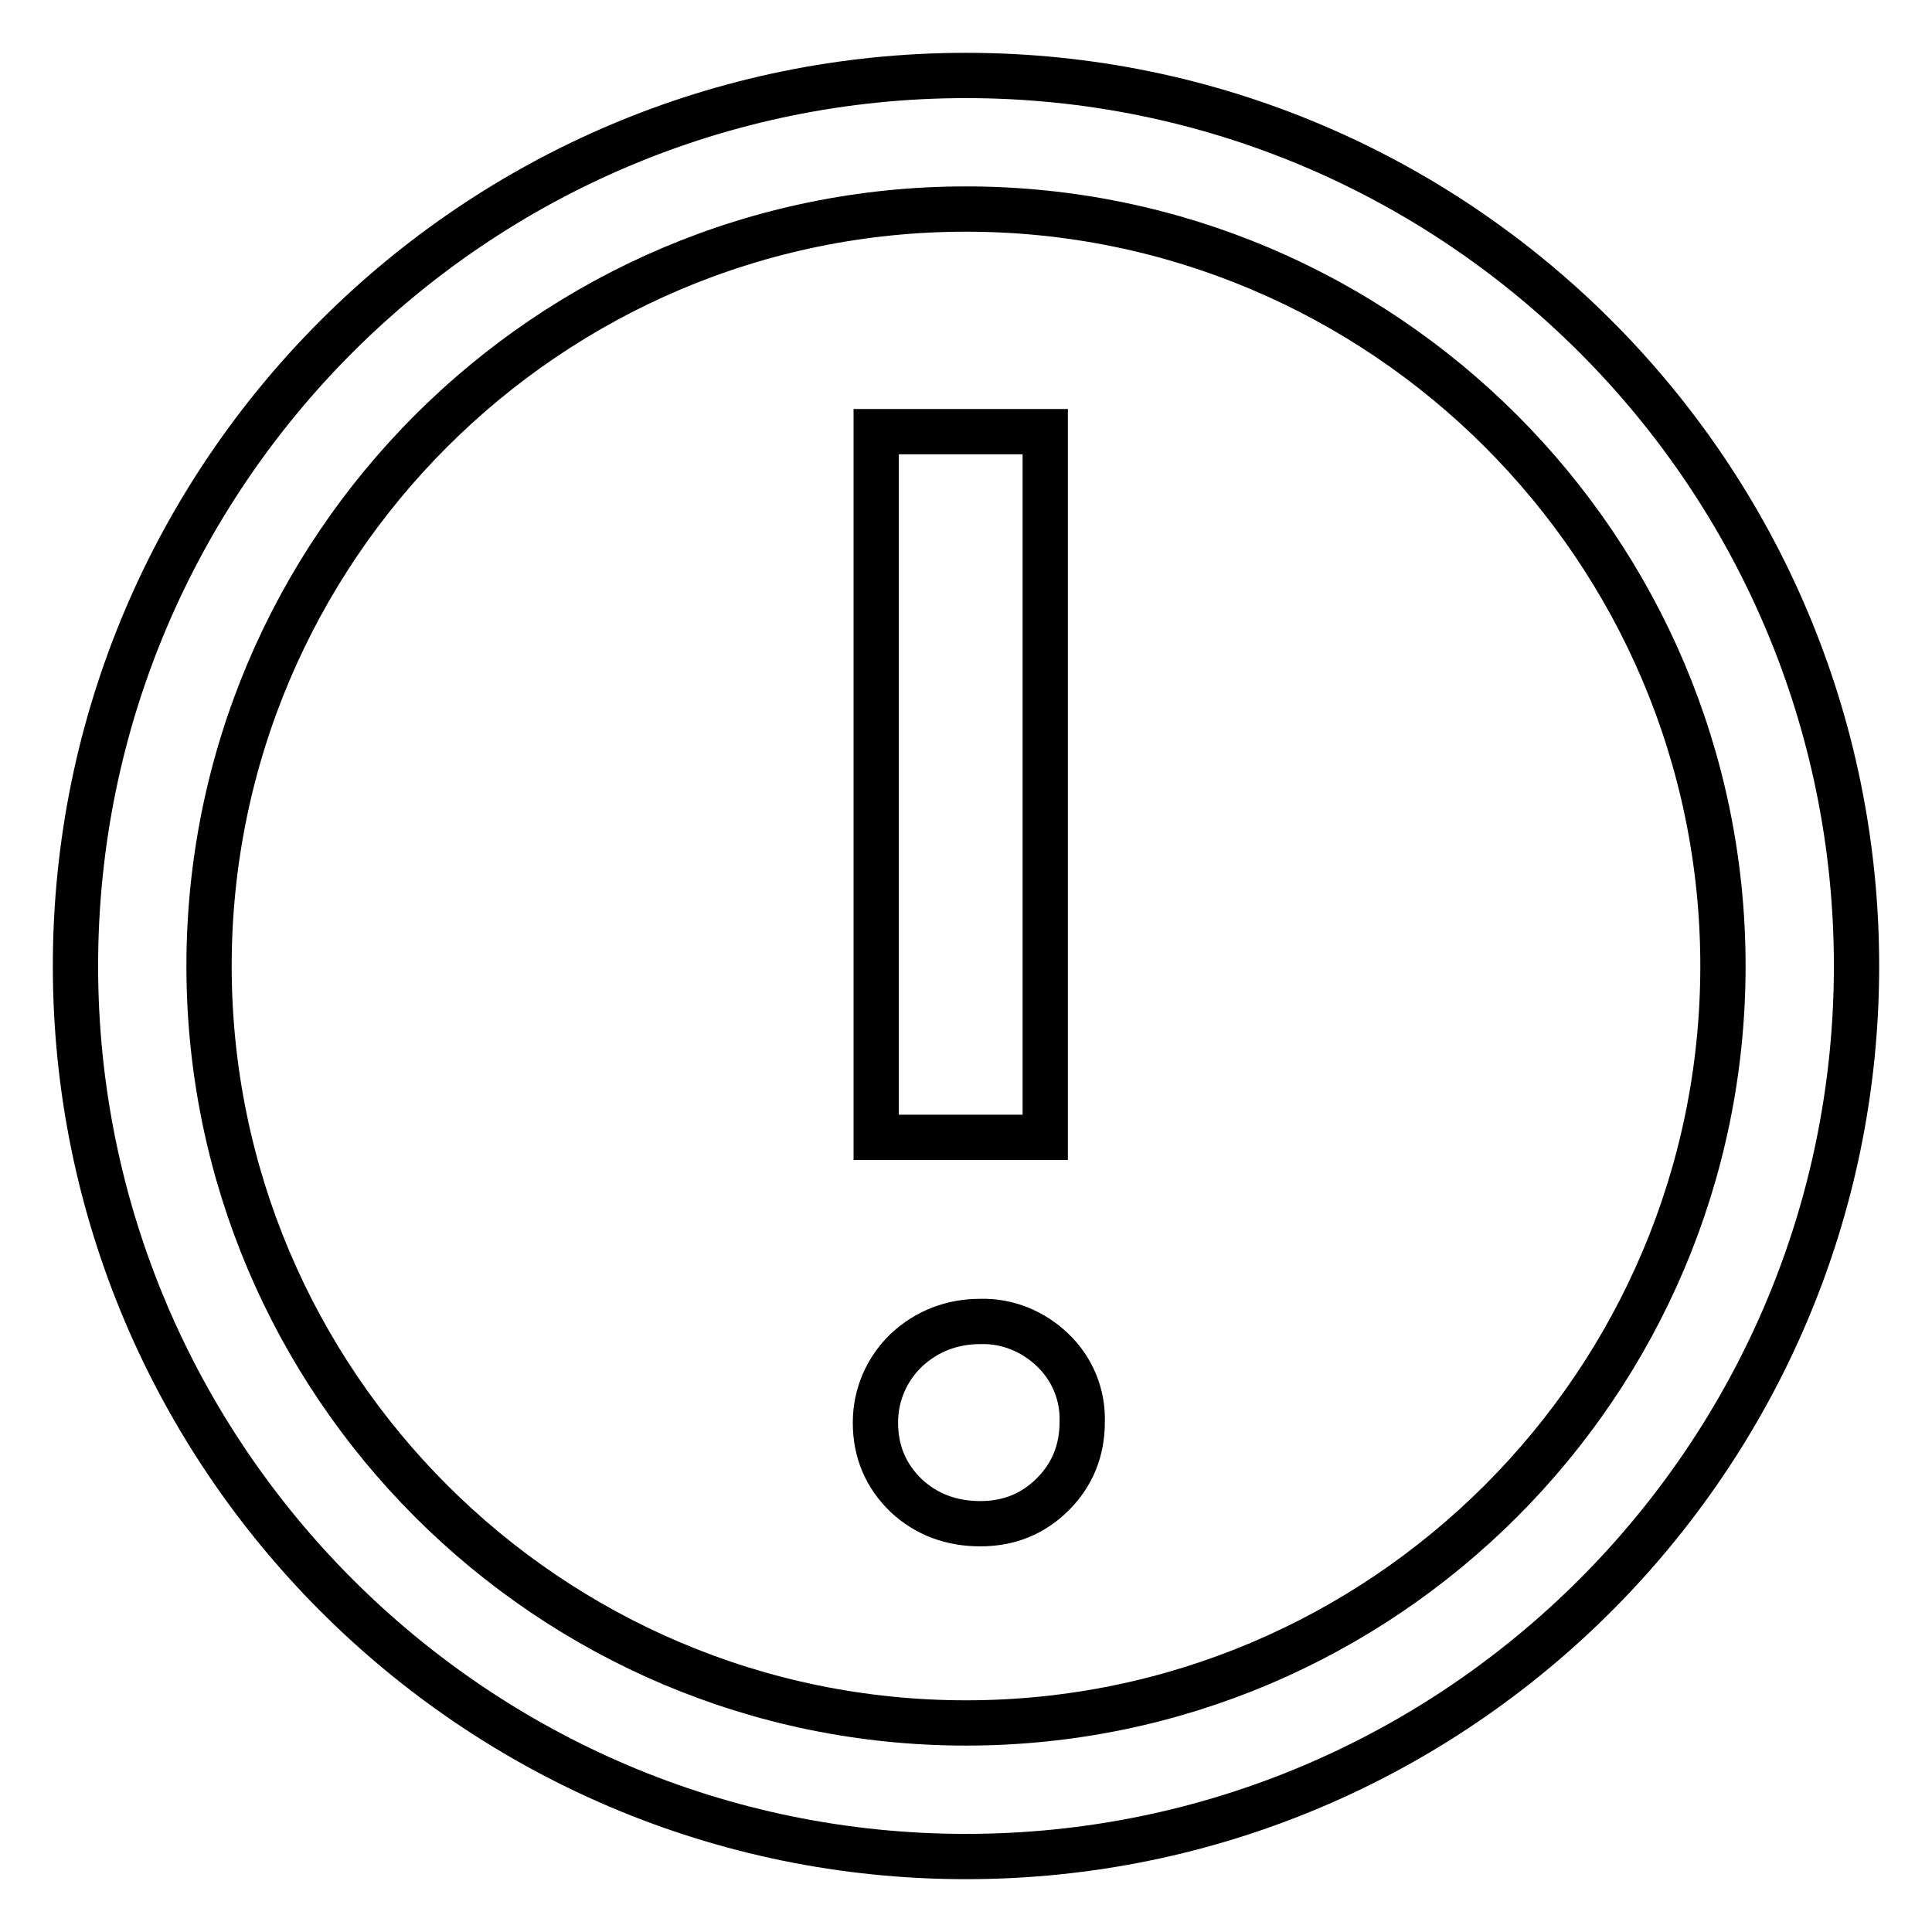
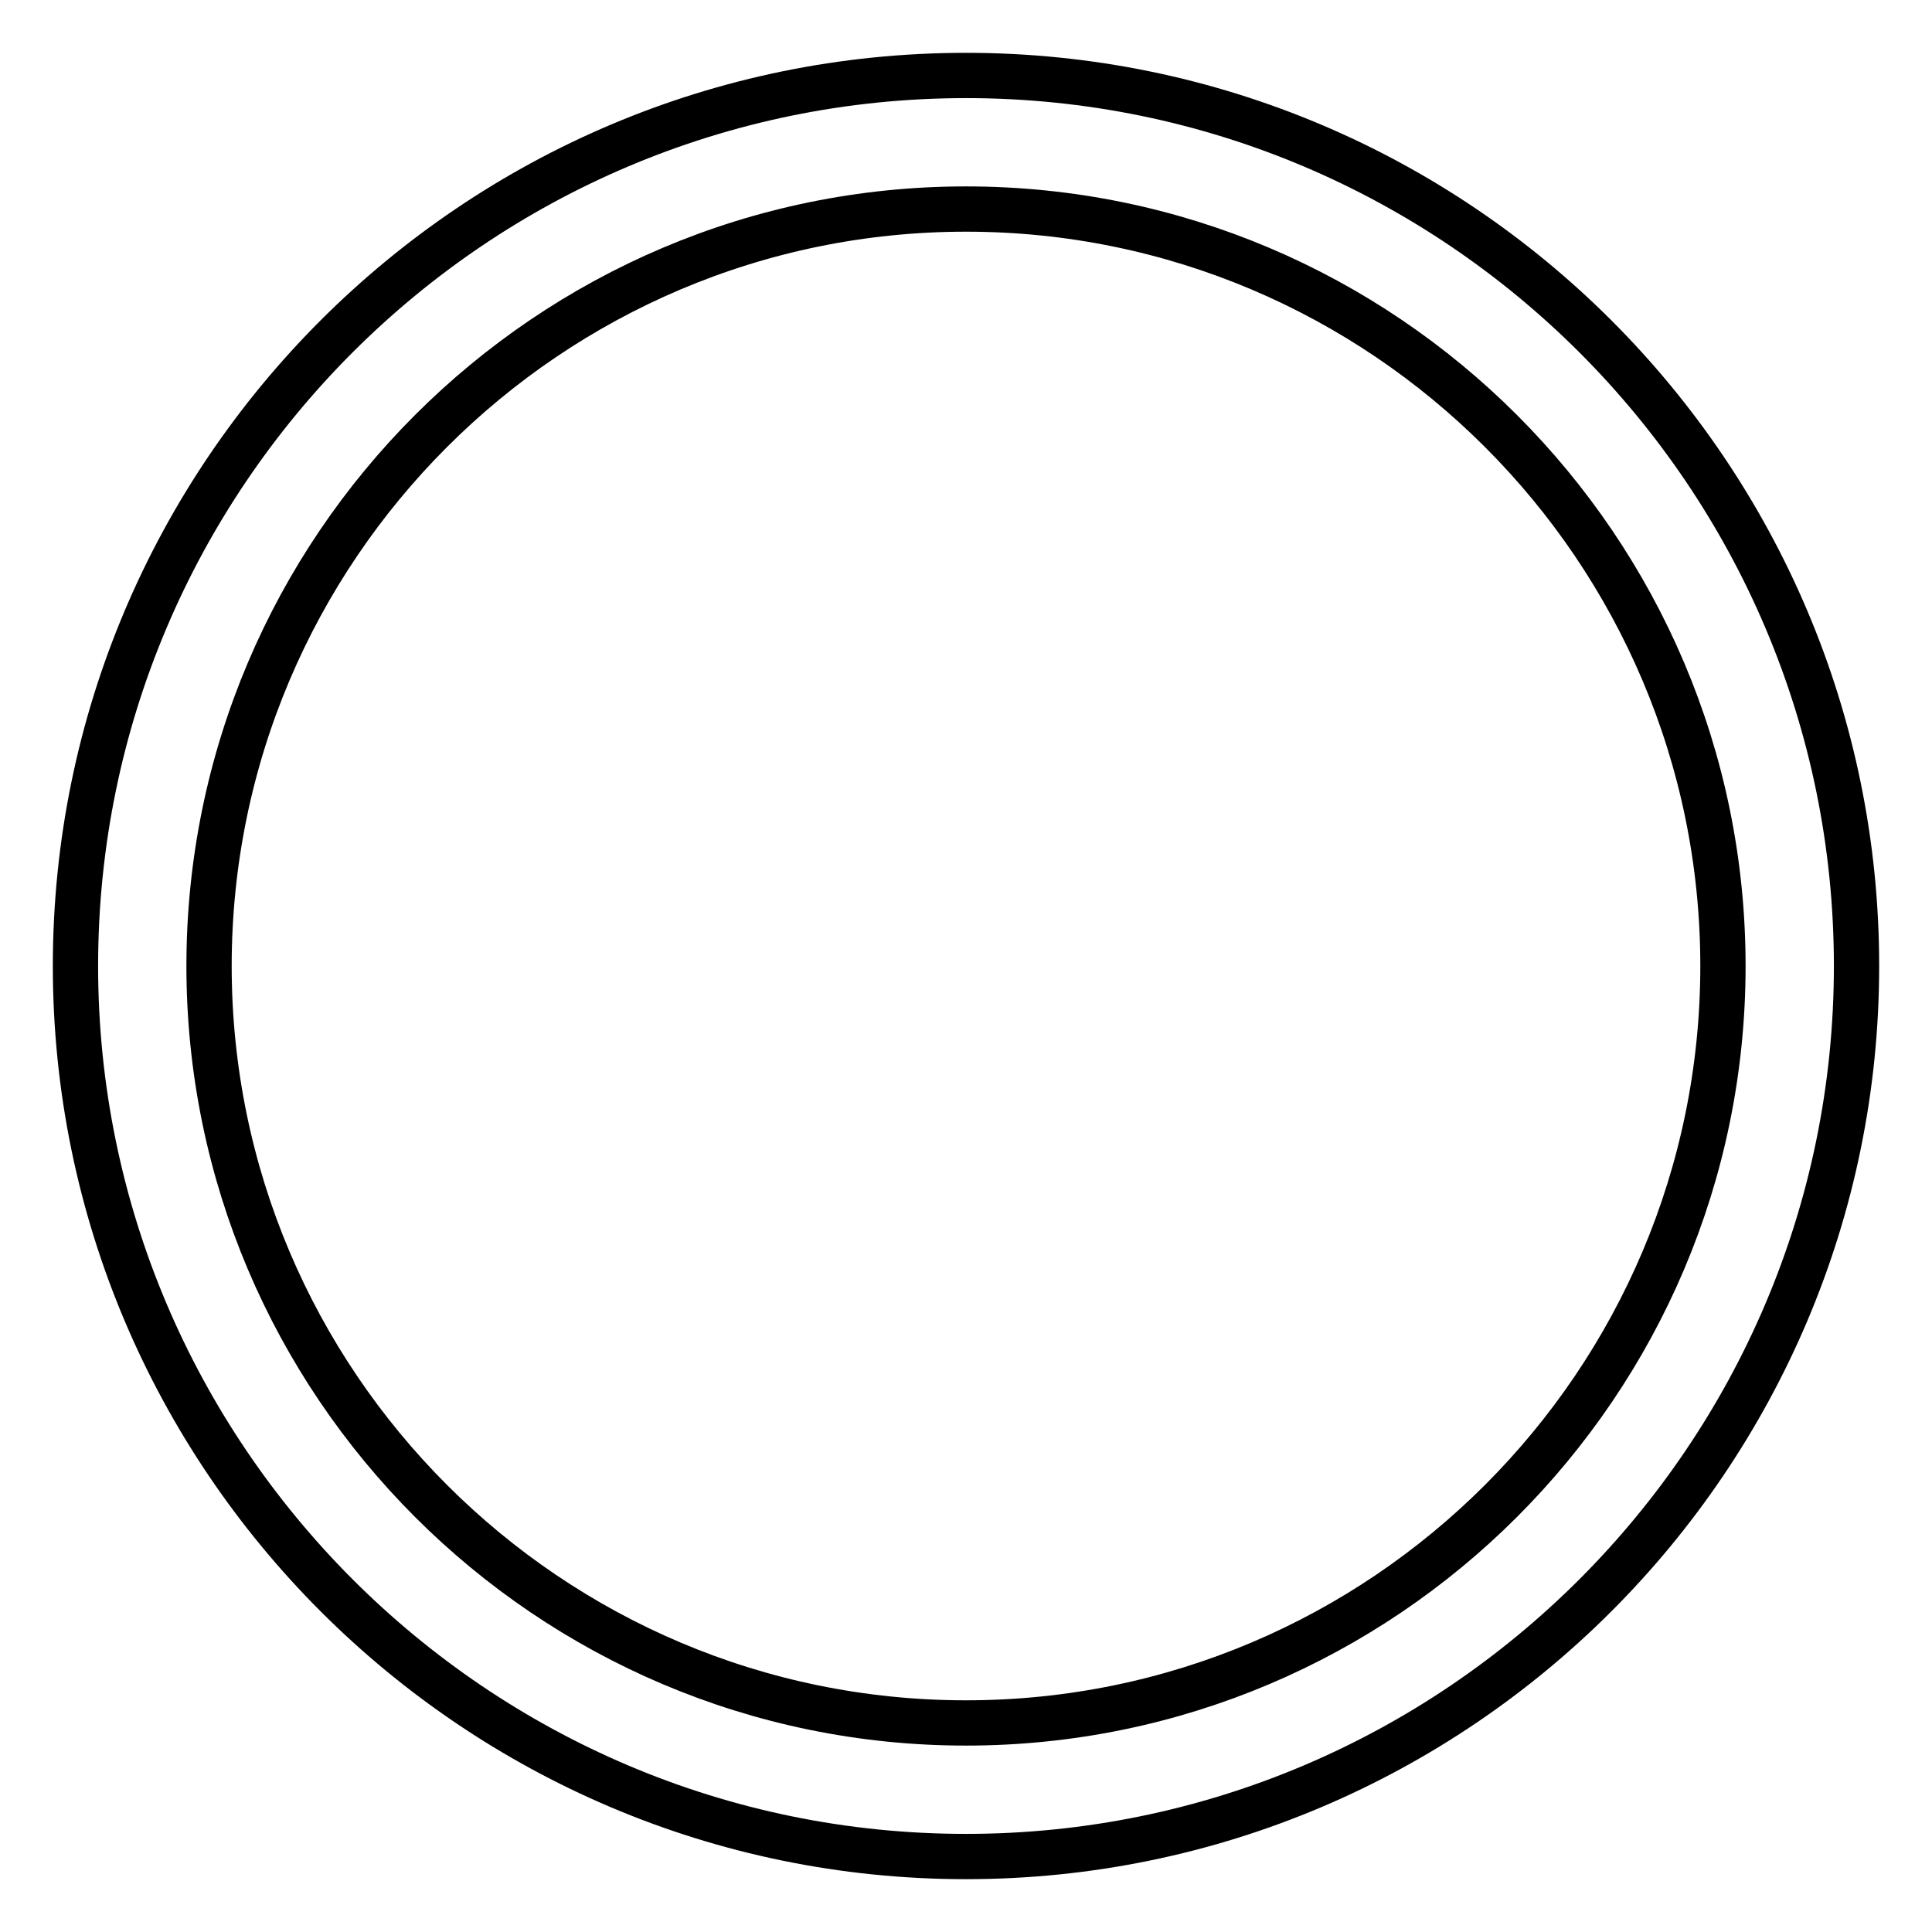
<svg xmlns="http://www.w3.org/2000/svg" version="1.1" x="0px" y="0px" viewBox="0 0 256 256" enable-background="new 0 0 256 256" xml:space="preserve">
  <g>
    <path stroke-width="6" fill-opacity="0" stroke="#000000" d="M128,228.3c-55.3,0-100.3-45-100.3-100.3c0-55.3,45-100.3,100.3-100.3s100.3,45,100.3,100.3 S183.3,228.3,128,228.3 M128,10C62.9,10,10,62.9,10,128c0,65,52.9,118,118,118c65.1,0,118-53,118-118C246,62.9,193.1,10,128,10" />
-     <path stroke-width="6" fill-opacity="0" stroke="#000000" d="M116.1,150.7h22.4V57.2h-22.4V150.7z M129.9,201.9c3.8,0,7-1.3,9.6-3.9c2.6-2.6,3.9-5.8,3.9-9.6 c0.1-3.6-1.3-7-3.9-9.5c-2.6-2.5-6-3.9-9.6-3.8c-3.8,0-7.1,1.3-9.8,3.8c-2.6,2.5-4.1,5.9-4.1,9.6c0,3.9,1.4,7.1,4.1,9.7 C122.8,200.7,126.1,201.9,129.9,201.9" />
  </g>
</svg>